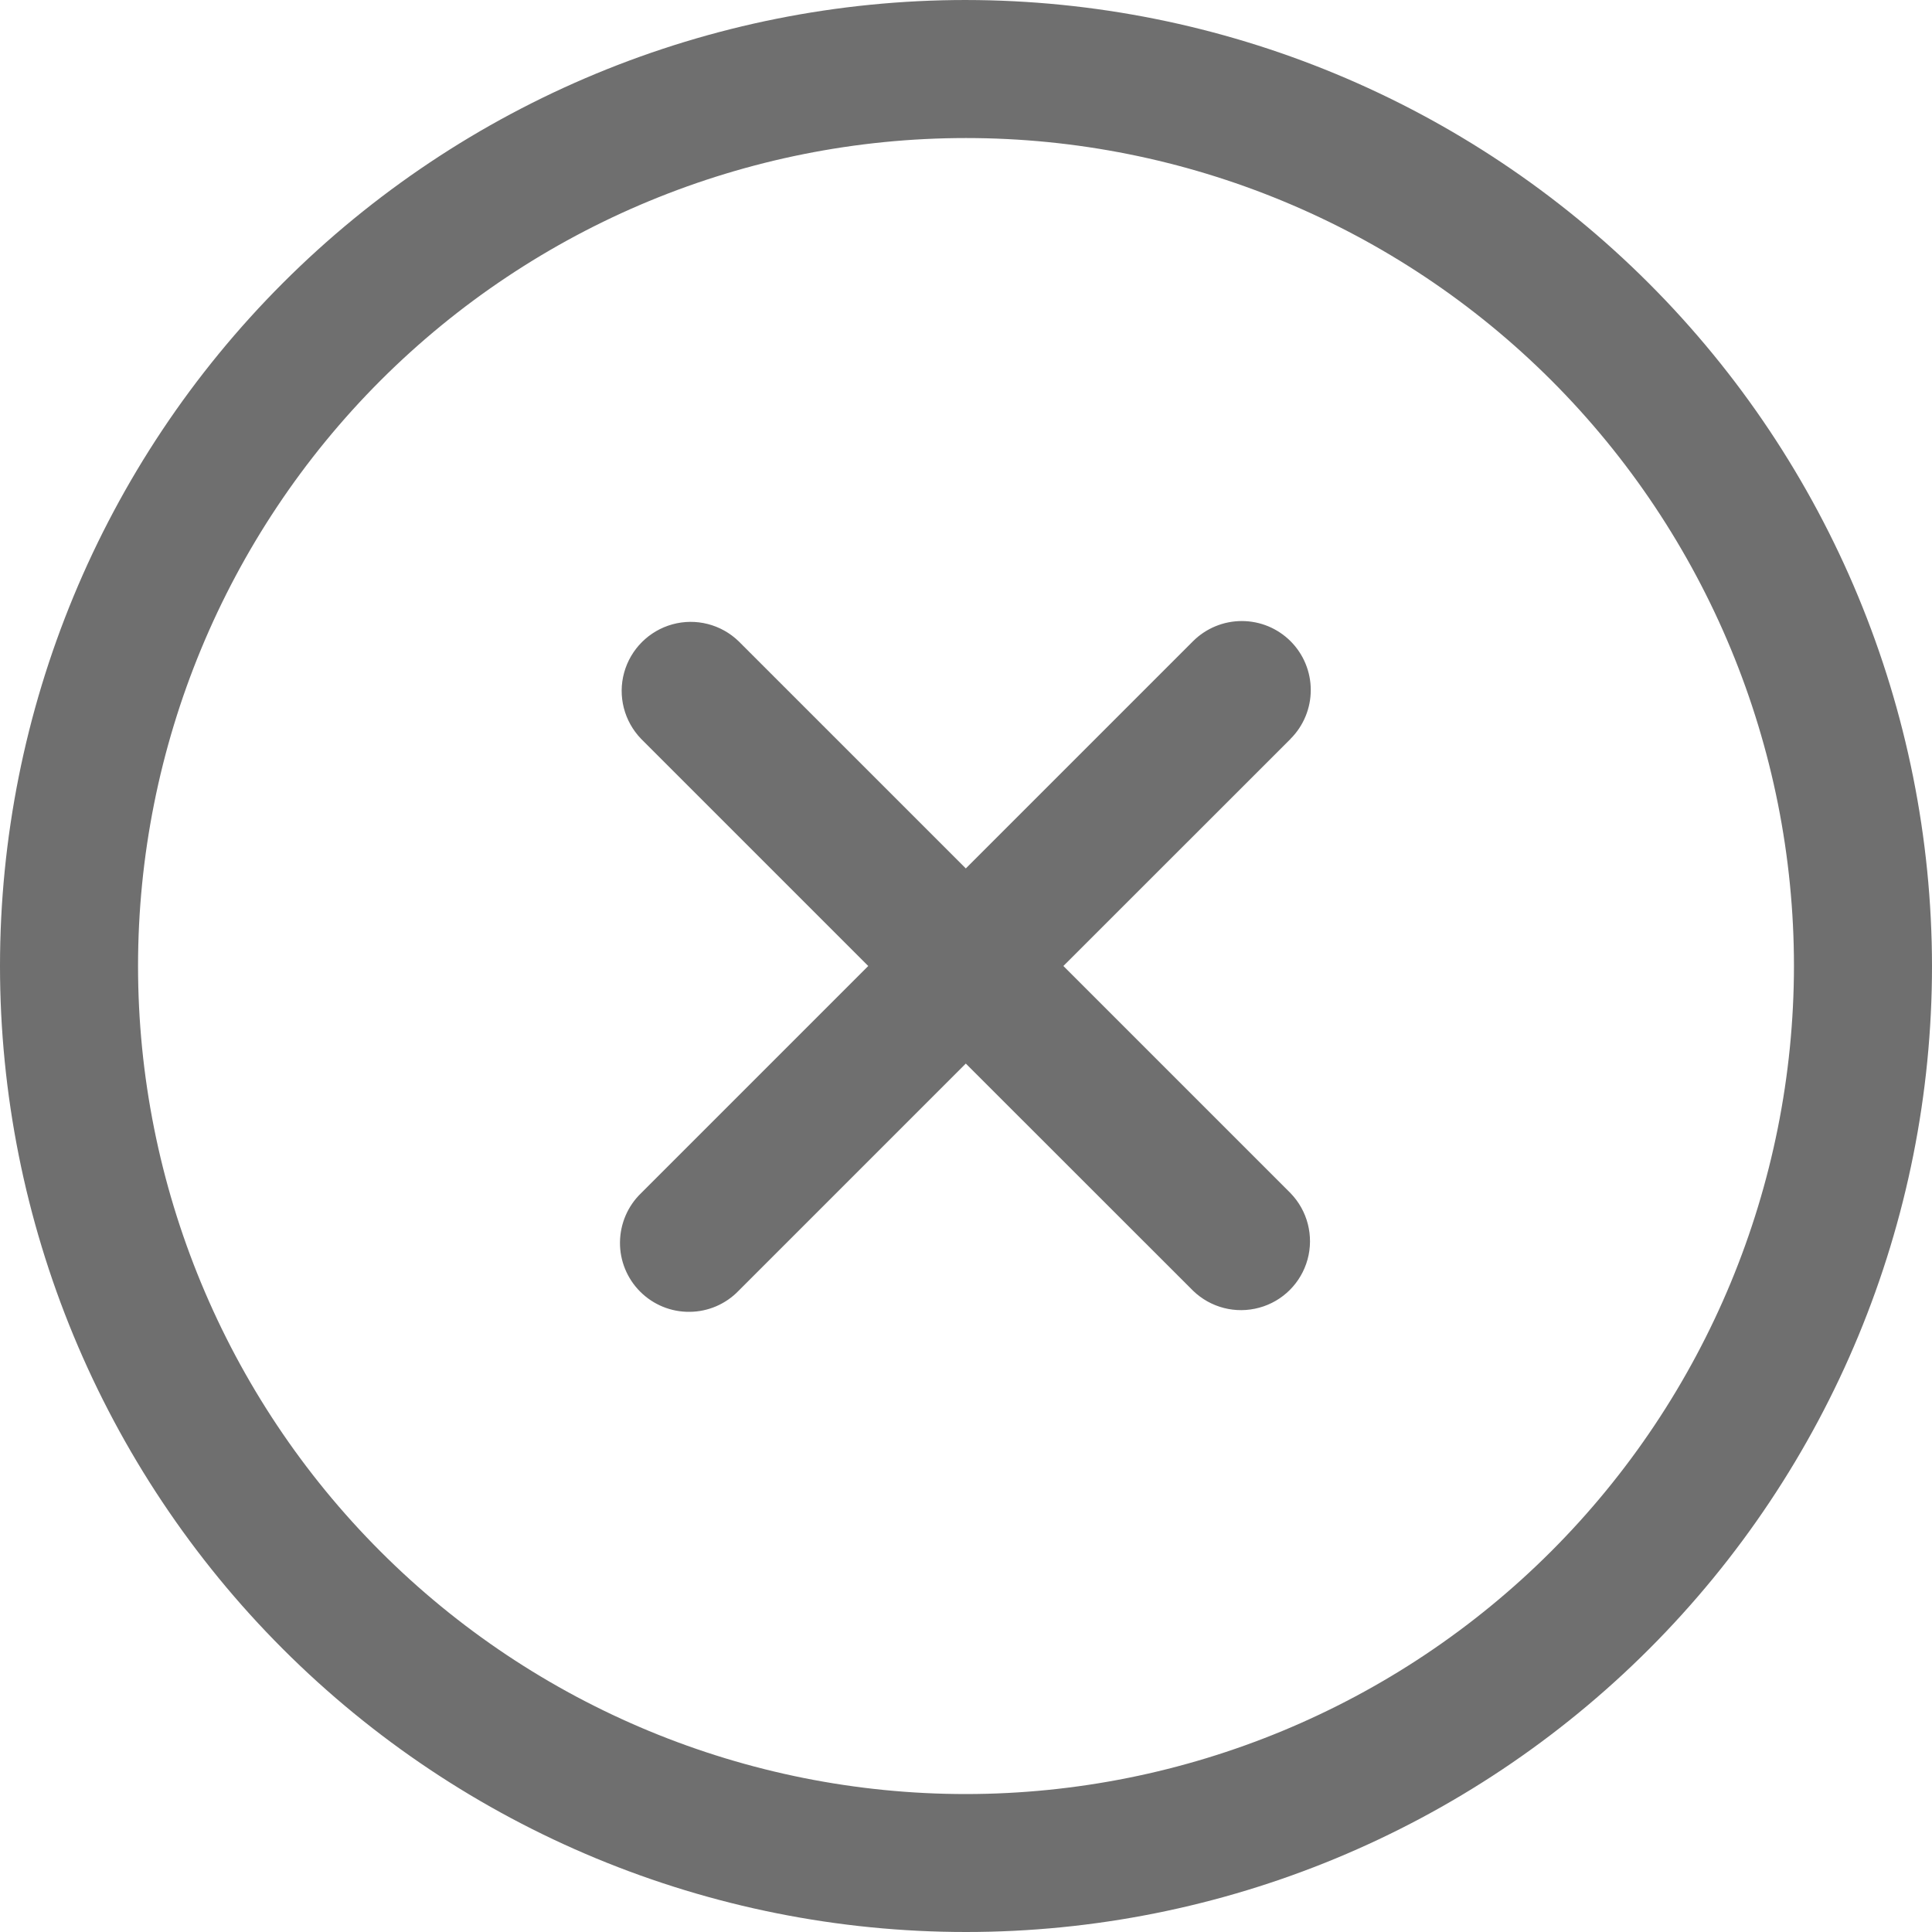
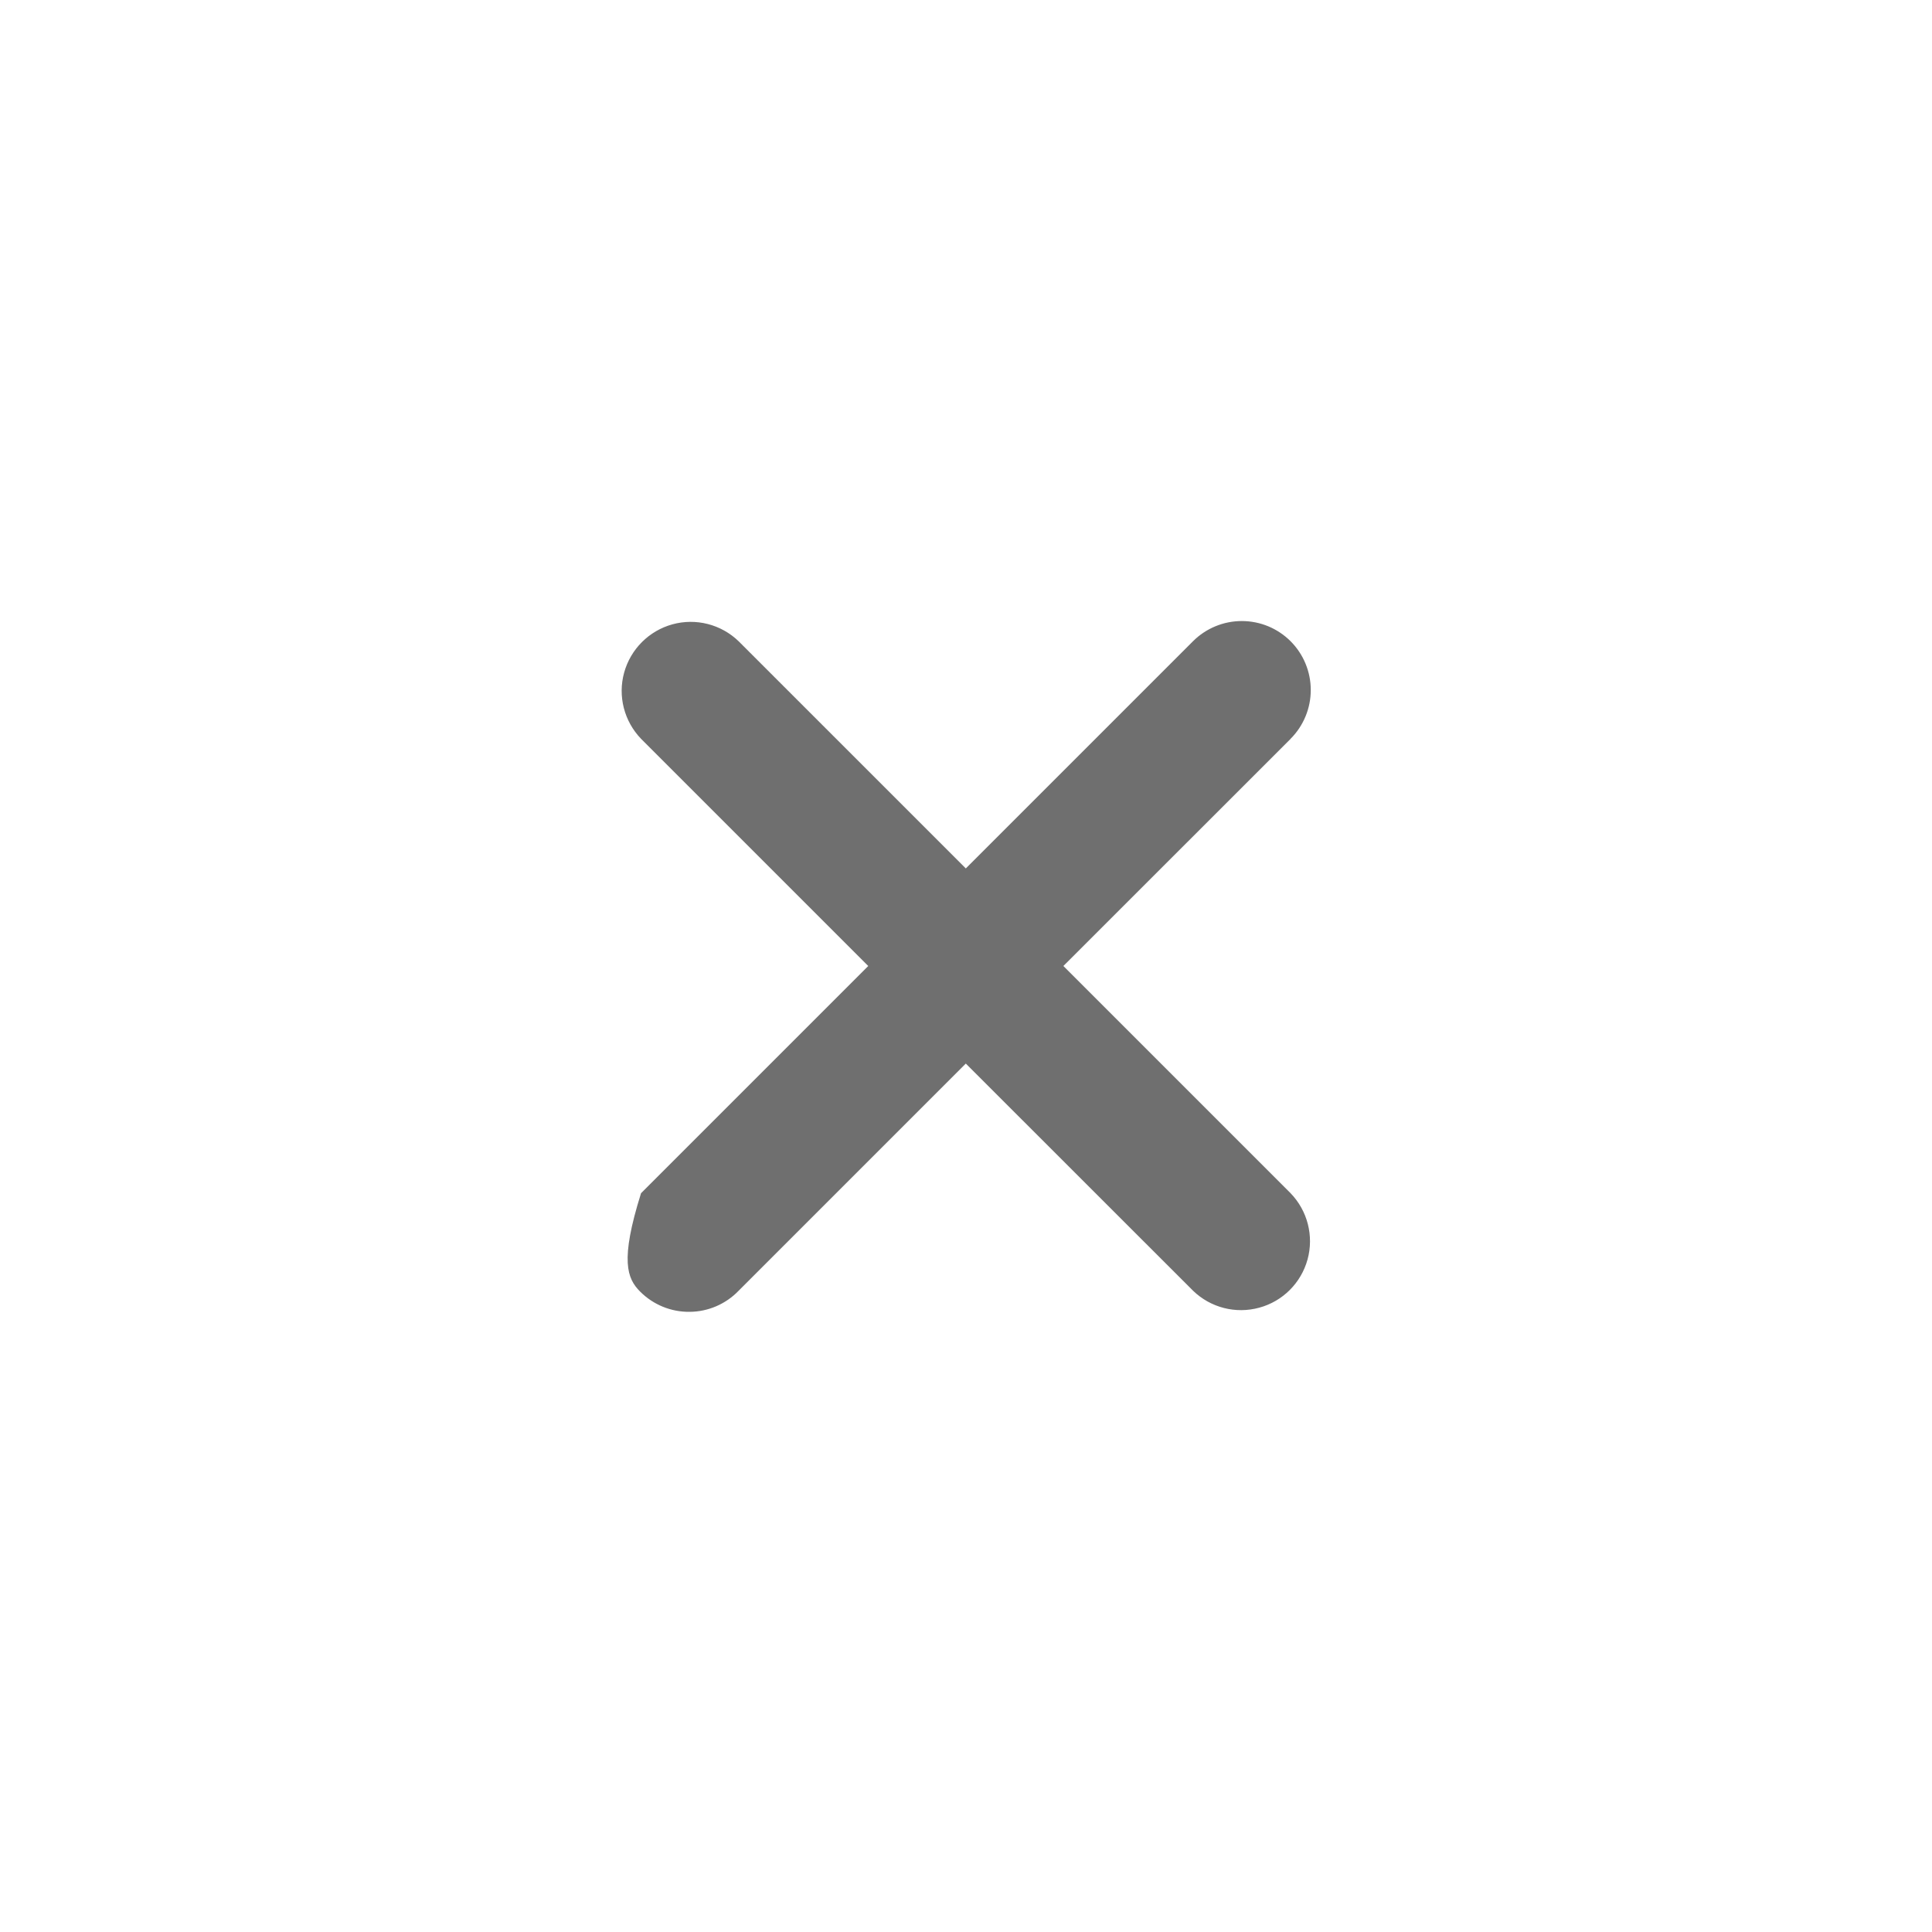
<svg xmlns="http://www.w3.org/2000/svg" width="20" height="20" viewBox="0 0 20 20" fill="none">
-   <path d="M10 0C7.348 0 4.804 1.054 2.929 2.929C1.054 4.804 0 7.348 0 10C0 12.652 1.054 15.196 2.929 17.071C4.804 18.946 7.348 20 10 20C12.652 20 15.196 18.946 17.071 17.071C18.946 15.196 20 12.652 20 10C19.997 7.349 18.943 4.807 17.068 2.932C15.193 1.057 12.651 0.003 10 8.15885e-05L10 0ZM10 18.572C7.727 18.572 5.546 17.669 3.939 16.061C2.332 14.454 1.429 12.273 1.429 10C1.429 7.727 2.332 5.547 3.939 3.939C5.547 2.332 7.727 1.429 10 1.429C12.273 1.429 14.454 2.332 16.061 3.939C17.668 5.547 18.571 7.727 18.571 10C18.569 12.273 17.665 14.451 16.058 16.059C14.451 17.666 12.272 18.57 10 18.572L10 18.572Z" fill="#6F6F6F" />
-   <path d="M13.36 6.638C13.226 6.504 13.045 6.429 12.855 6.429C12.666 6.429 12.484 6.504 12.35 6.638L9.998 8.99L7.646 6.638V6.638C7.465 6.463 7.204 6.396 6.961 6.463C6.718 6.53 6.528 6.72 6.461 6.963C6.394 7.206 6.461 7.466 6.636 7.648L8.988 10L6.636 12.352H6.636C6.498 12.485 6.42 12.668 6.418 12.86C6.416 13.052 6.492 13.236 6.627 13.371C6.763 13.507 6.947 13.582 7.138 13.58C7.33 13.579 7.513 13.5 7.646 13.362L9.998 11.01L12.351 13.362V13.362C12.532 13.537 12.792 13.604 13.036 13.537C13.279 13.471 13.469 13.281 13.536 13.037C13.602 12.794 13.536 12.534 13.36 12.352L11.008 10L13.361 7.648H13.36C13.494 7.514 13.569 7.332 13.569 7.143C13.569 6.954 13.494 6.772 13.36 6.638L13.36 6.638Z" fill="#6F6F6F" />
+   <path d="M13.36 6.638C13.226 6.504 13.045 6.429 12.855 6.429C12.666 6.429 12.484 6.504 12.35 6.638L9.998 8.99L7.646 6.638V6.638C7.465 6.463 7.204 6.396 6.961 6.463C6.718 6.53 6.528 6.72 6.461 6.963C6.394 7.206 6.461 7.466 6.636 7.648L8.988 10L6.636 12.352H6.636C6.416 13.052 6.492 13.236 6.627 13.371C6.763 13.507 6.947 13.582 7.138 13.58C7.33 13.579 7.513 13.5 7.646 13.362L9.998 11.01L12.351 13.362V13.362C12.532 13.537 12.792 13.604 13.036 13.537C13.279 13.471 13.469 13.281 13.536 13.037C13.602 12.794 13.536 12.534 13.36 12.352L11.008 10L13.361 7.648H13.36C13.494 7.514 13.569 7.332 13.569 7.143C13.569 6.954 13.494 6.772 13.36 6.638L13.36 6.638Z" fill="#6F6F6F" />
</svg>